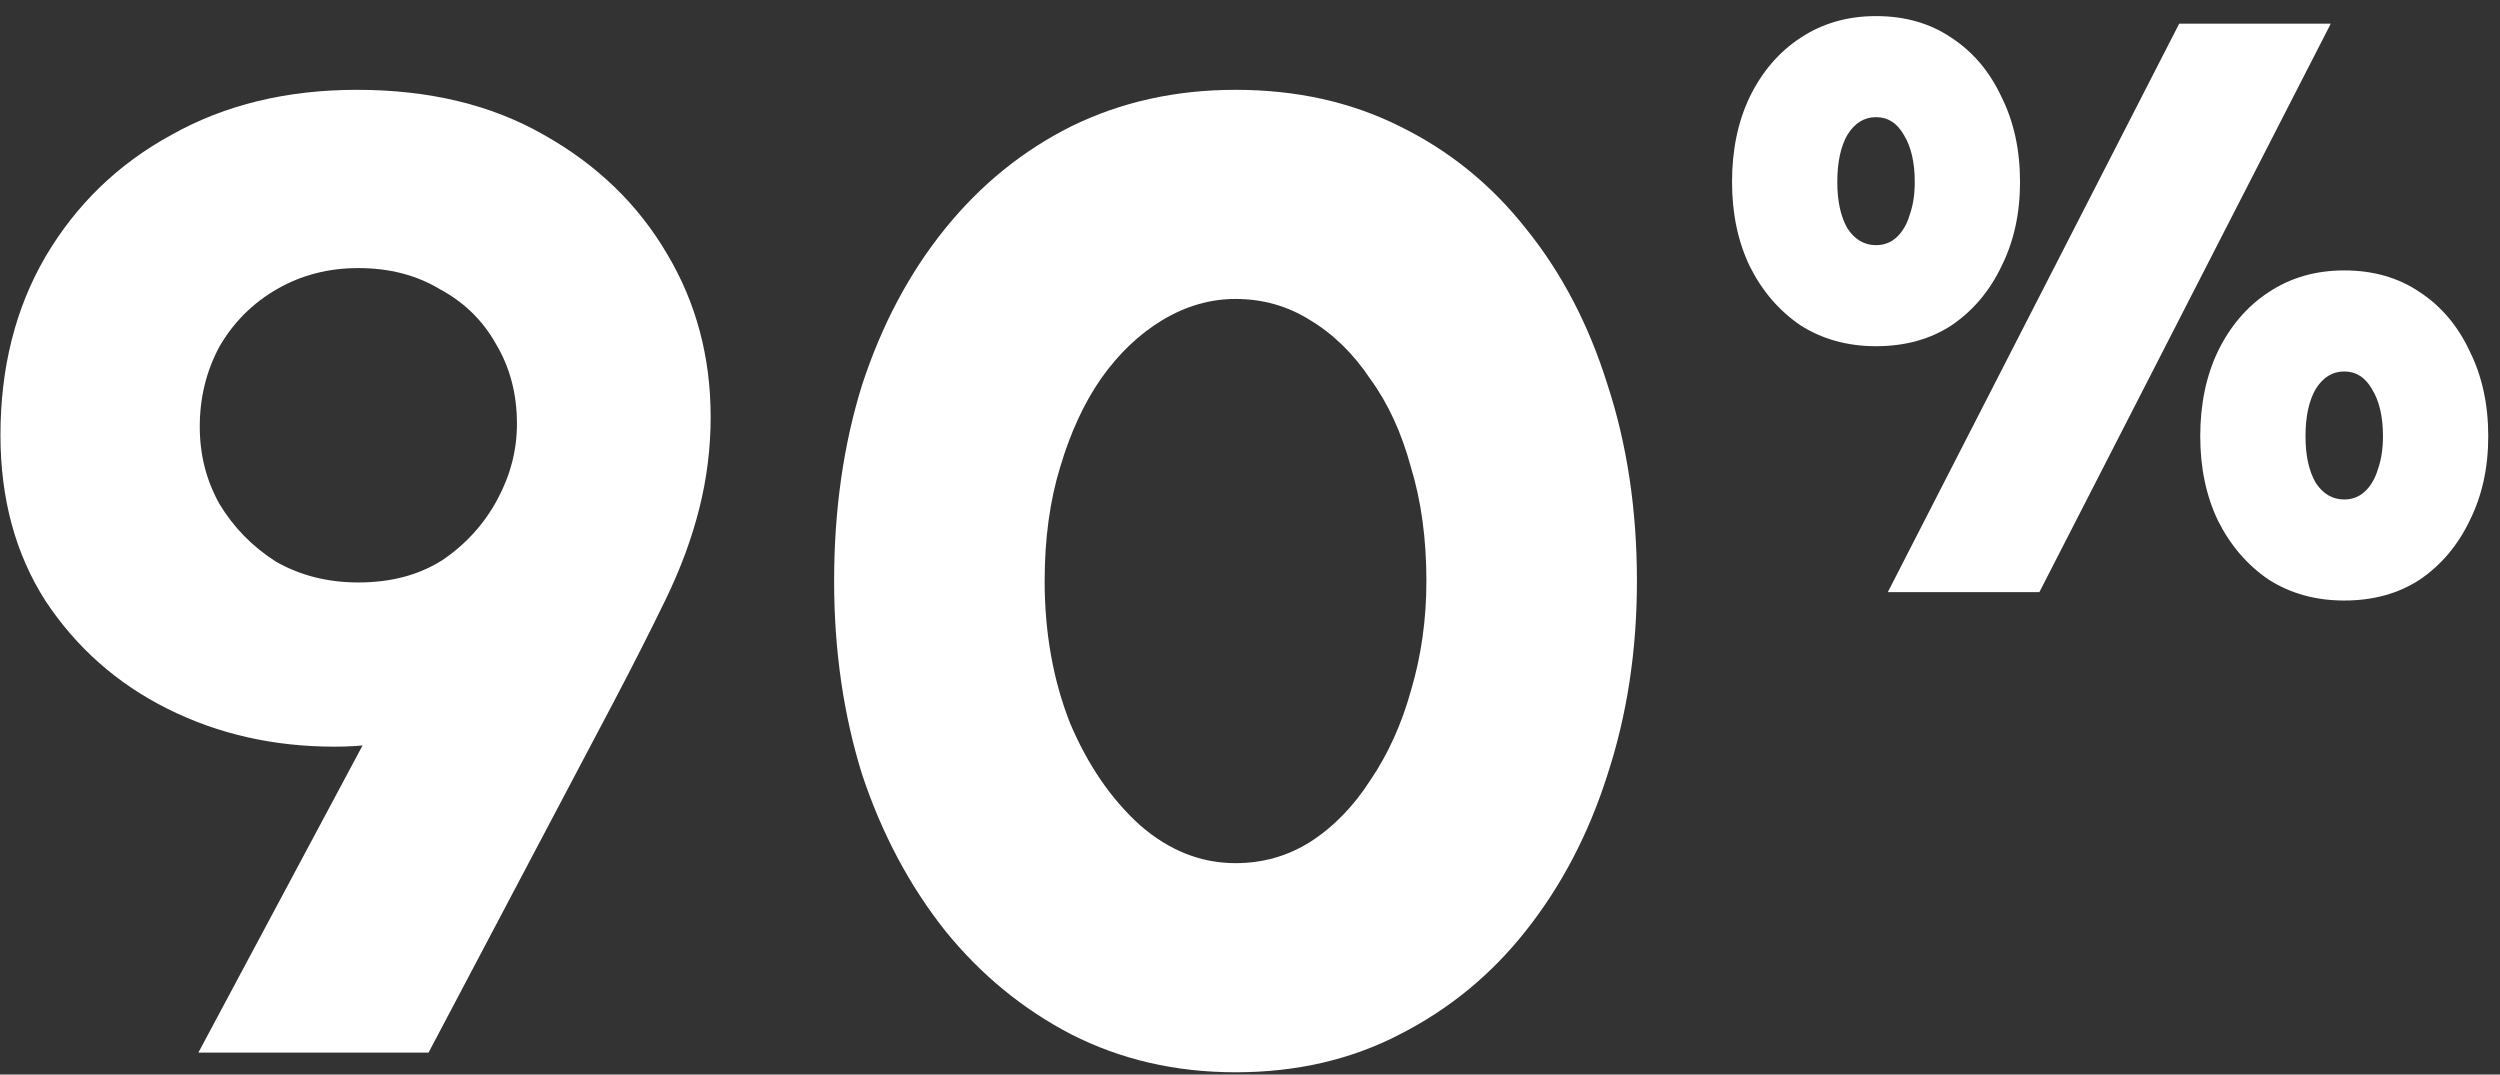
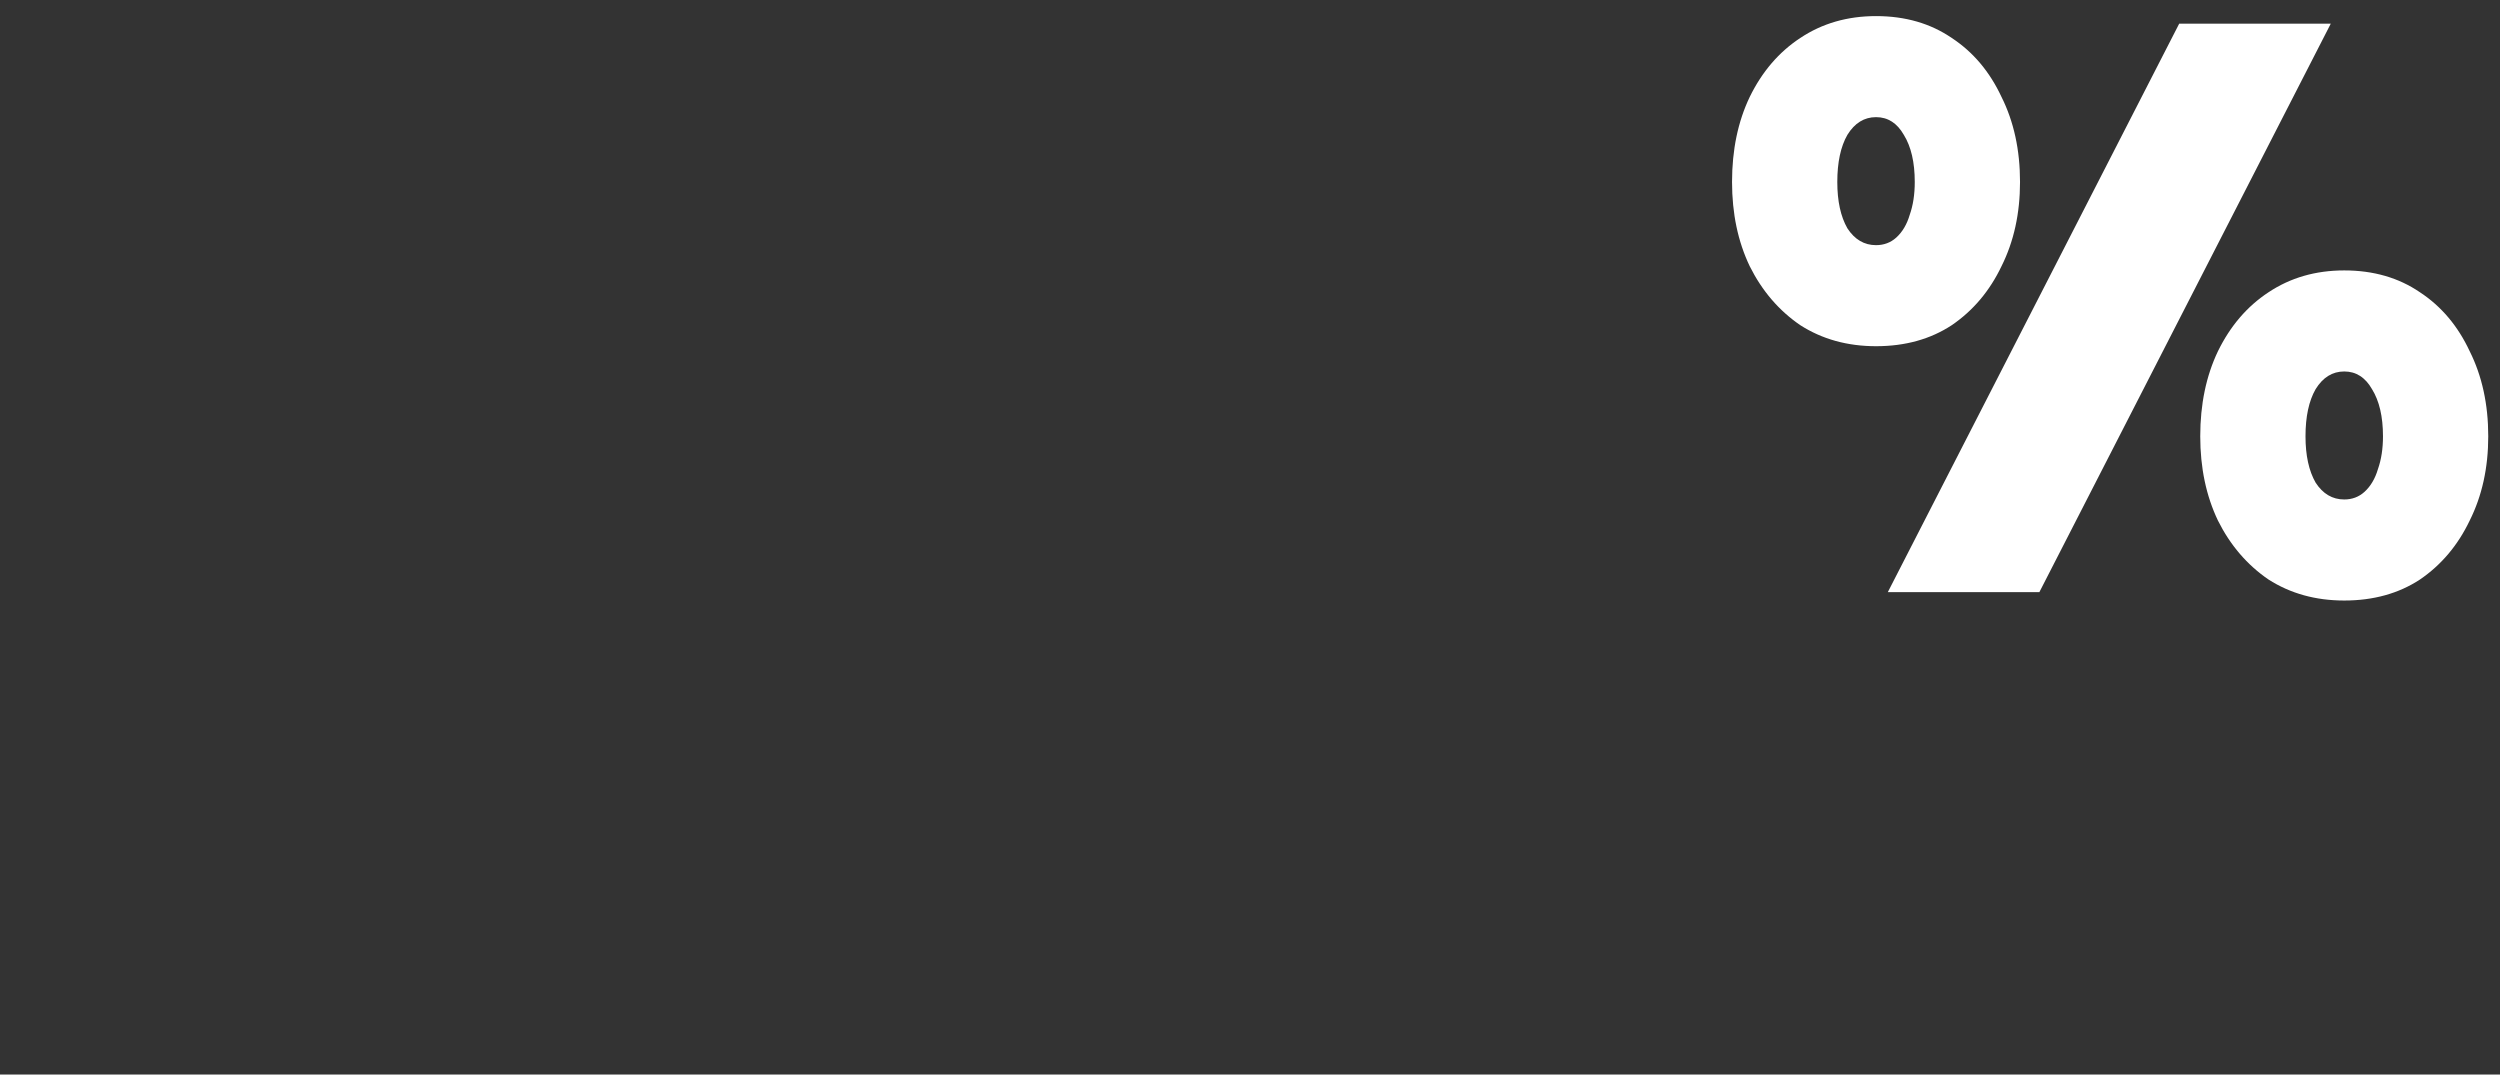
<svg xmlns="http://www.w3.org/2000/svg" width="114" height="49" viewBox="0 0 114 49" fill="none">
  <rect x="0" y="0" width="114" height="49" fill="#333333" stroke="none" />
  <path d="M92.996 27H86.085L99.371 1.08H106.283L92.996 27ZM85.547 15.787C84.241 15.787 83.089 15.467 82.091 14.827C81.118 14.162 80.35 13.266 79.787 12.139C79.249 11.013 78.981 9.733 78.981 8.299C78.981 6.84 79.249 5.547 79.787 4.421C80.35 3.269 81.118 2.373 82.091 1.733C83.089 1.067 84.241 0.734 85.547 0.734C86.878 0.734 88.03 1.067 89.003 1.733C89.976 2.373 90.731 3.269 91.269 4.421C91.832 5.547 92.113 6.84 92.113 8.299C92.113 9.733 91.832 11.013 91.269 12.139C90.731 13.266 89.976 14.162 89.003 14.827C88.03 15.467 86.878 15.787 85.547 15.787ZM85.547 11.179C85.905 11.179 86.213 11.064 86.469 10.834C86.75 10.578 86.955 10.232 87.083 9.797C87.237 9.362 87.313 8.862 87.313 8.299C87.313 7.403 87.147 6.686 86.814 6.149C86.507 5.611 86.085 5.342 85.547 5.342C85.009 5.342 84.574 5.611 84.241 6.149C83.934 6.686 83.781 7.403 83.781 8.299C83.781 9.17 83.934 9.874 84.241 10.411C84.574 10.923 85.009 11.179 85.547 11.179ZM106.897 27.384C105.592 27.384 104.44 27.064 103.441 26.424C102.468 25.758 101.7 24.862 101.137 23.736C100.6 22.61 100.331 21.33 100.331 19.896C100.331 18.437 100.6 17.144 101.137 16.018C101.7 14.866 102.468 13.97 103.441 13.33C104.44 12.664 105.592 12.331 106.897 12.331C108.228 12.331 109.38 12.664 110.353 13.33C111.326 13.97 112.081 14.866 112.619 16.018C113.182 17.144 113.464 18.437 113.464 19.896C113.464 21.33 113.182 22.61 112.619 23.736C112.081 24.862 111.326 25.758 110.353 26.424C109.38 27.064 108.228 27.384 106.897 27.384ZM106.897 22.776C107.256 22.776 107.563 22.661 107.819 22.43C108.1 22.174 108.305 21.829 108.433 21.394C108.587 20.958 108.664 20.459 108.664 19.896C108.664 19 108.497 18.283 108.164 17.746C107.857 17.208 107.435 16.939 106.897 16.939C106.36 16.939 105.924 17.208 105.592 17.746C105.284 18.283 105.131 19 105.131 19.896C105.131 20.766 105.284 21.47 105.592 22.008C105.924 22.52 106.36 22.776 106.897 22.776Z" fill="white" />
-   <path d="M56.34 48.896C53.609 48.896 51.114 48.32 48.852 47.168C46.633 46.016 44.714 44.437 43.092 42.432C41.471 40.384 40.212 38.016 39.316 35.328C38.463 32.597 38.036 29.653 38.036 26.496C38.036 23.253 38.463 20.266 39.316 17.536C40.212 14.805 41.471 12.437 43.092 10.432C44.714 8.426 46.633 6.869 48.852 5.76C51.114 4.65 53.609 4.096 56.34 4.096C59.114 4.096 61.609 4.65 63.828 5.76C66.09 6.869 68.01 8.426 69.588 10.432C71.21 12.437 72.447 14.805 73.3 17.536C74.196 20.266 74.644 23.253 74.644 26.496C74.644 29.653 74.196 32.597 73.3 35.328C72.447 38.016 71.21 40.384 69.588 42.432C68.01 44.437 66.09 46.016 63.828 47.168C61.609 48.32 59.114 48.896 56.34 48.896ZM56.34 39.36C57.578 39.36 58.708 39.04 59.732 38.4C60.799 37.717 61.716 36.778 62.484 35.584C63.295 34.389 63.913 33.024 64.34 31.488C64.809 29.909 65.044 28.245 65.044 26.496C65.044 24.576 64.809 22.848 64.34 21.312C63.913 19.733 63.295 18.389 62.484 17.28C61.716 16.128 60.799 15.232 59.732 14.592C58.708 13.952 57.578 13.632 56.34 13.632C55.188 13.632 54.079 13.952 53.012 14.592C51.946 15.232 51.007 16.128 50.196 17.28C49.428 18.389 48.809 19.733 48.34 21.312C47.871 22.848 47.636 24.576 47.636 26.496C47.636 28.842 48.02 30.997 48.788 32.96C49.599 34.88 50.666 36.437 51.988 37.632C53.311 38.784 54.761 39.36 56.34 39.36Z" fill="white" />
-   <path d="M16.277 4.096C19.563 4.096 22.4 4.778 24.79 6.144C27.221 7.509 29.099 9.322 30.422 11.584C31.744 13.802 32.406 16.277 32.406 19.008C32.406 20.416 32.235 21.802 31.893 23.168C31.552 24.533 31.04 25.92 30.358 27.328C29.675 28.736 28.886 30.293 27.989 32L19.541 48H9.045L20.438 26.688L26.965 26.56C26.24 28.864 24.768 30.698 22.549 32.064C20.331 33.386 17.899 34.048 15.254 34.048C12.48 34.048 9.941 33.472 7.637 32.32C5.333 31.168 3.477 29.525 2.069 27.392C0.704 25.258 0.021 22.741 0.021 19.84C0.021 16.768 0.704 14.058 2.069 11.712C3.477 9.322 5.397 7.466 7.829 6.144C10.261 4.778 13.078 4.096 16.277 4.096ZM16.341 12.224C14.976 12.224 13.739 12.544 12.63 13.184C11.52 13.824 10.646 14.698 10.005 15.808C9.408 16.917 9.109 18.133 9.109 19.456C9.109 20.736 9.408 21.909 10.005 22.976C10.646 24.042 11.499 24.917 12.566 25.6C13.675 26.24 14.934 26.56 16.341 26.56C17.835 26.56 19.115 26.218 20.181 25.536C21.248 24.81 22.08 23.893 22.677 22.784C23.275 21.674 23.573 20.522 23.573 19.328C23.573 17.962 23.253 16.746 22.613 15.68C22.016 14.613 21.163 13.781 20.053 13.184C18.987 12.544 17.75 12.224 16.341 12.224Z" fill="white" />
</svg>